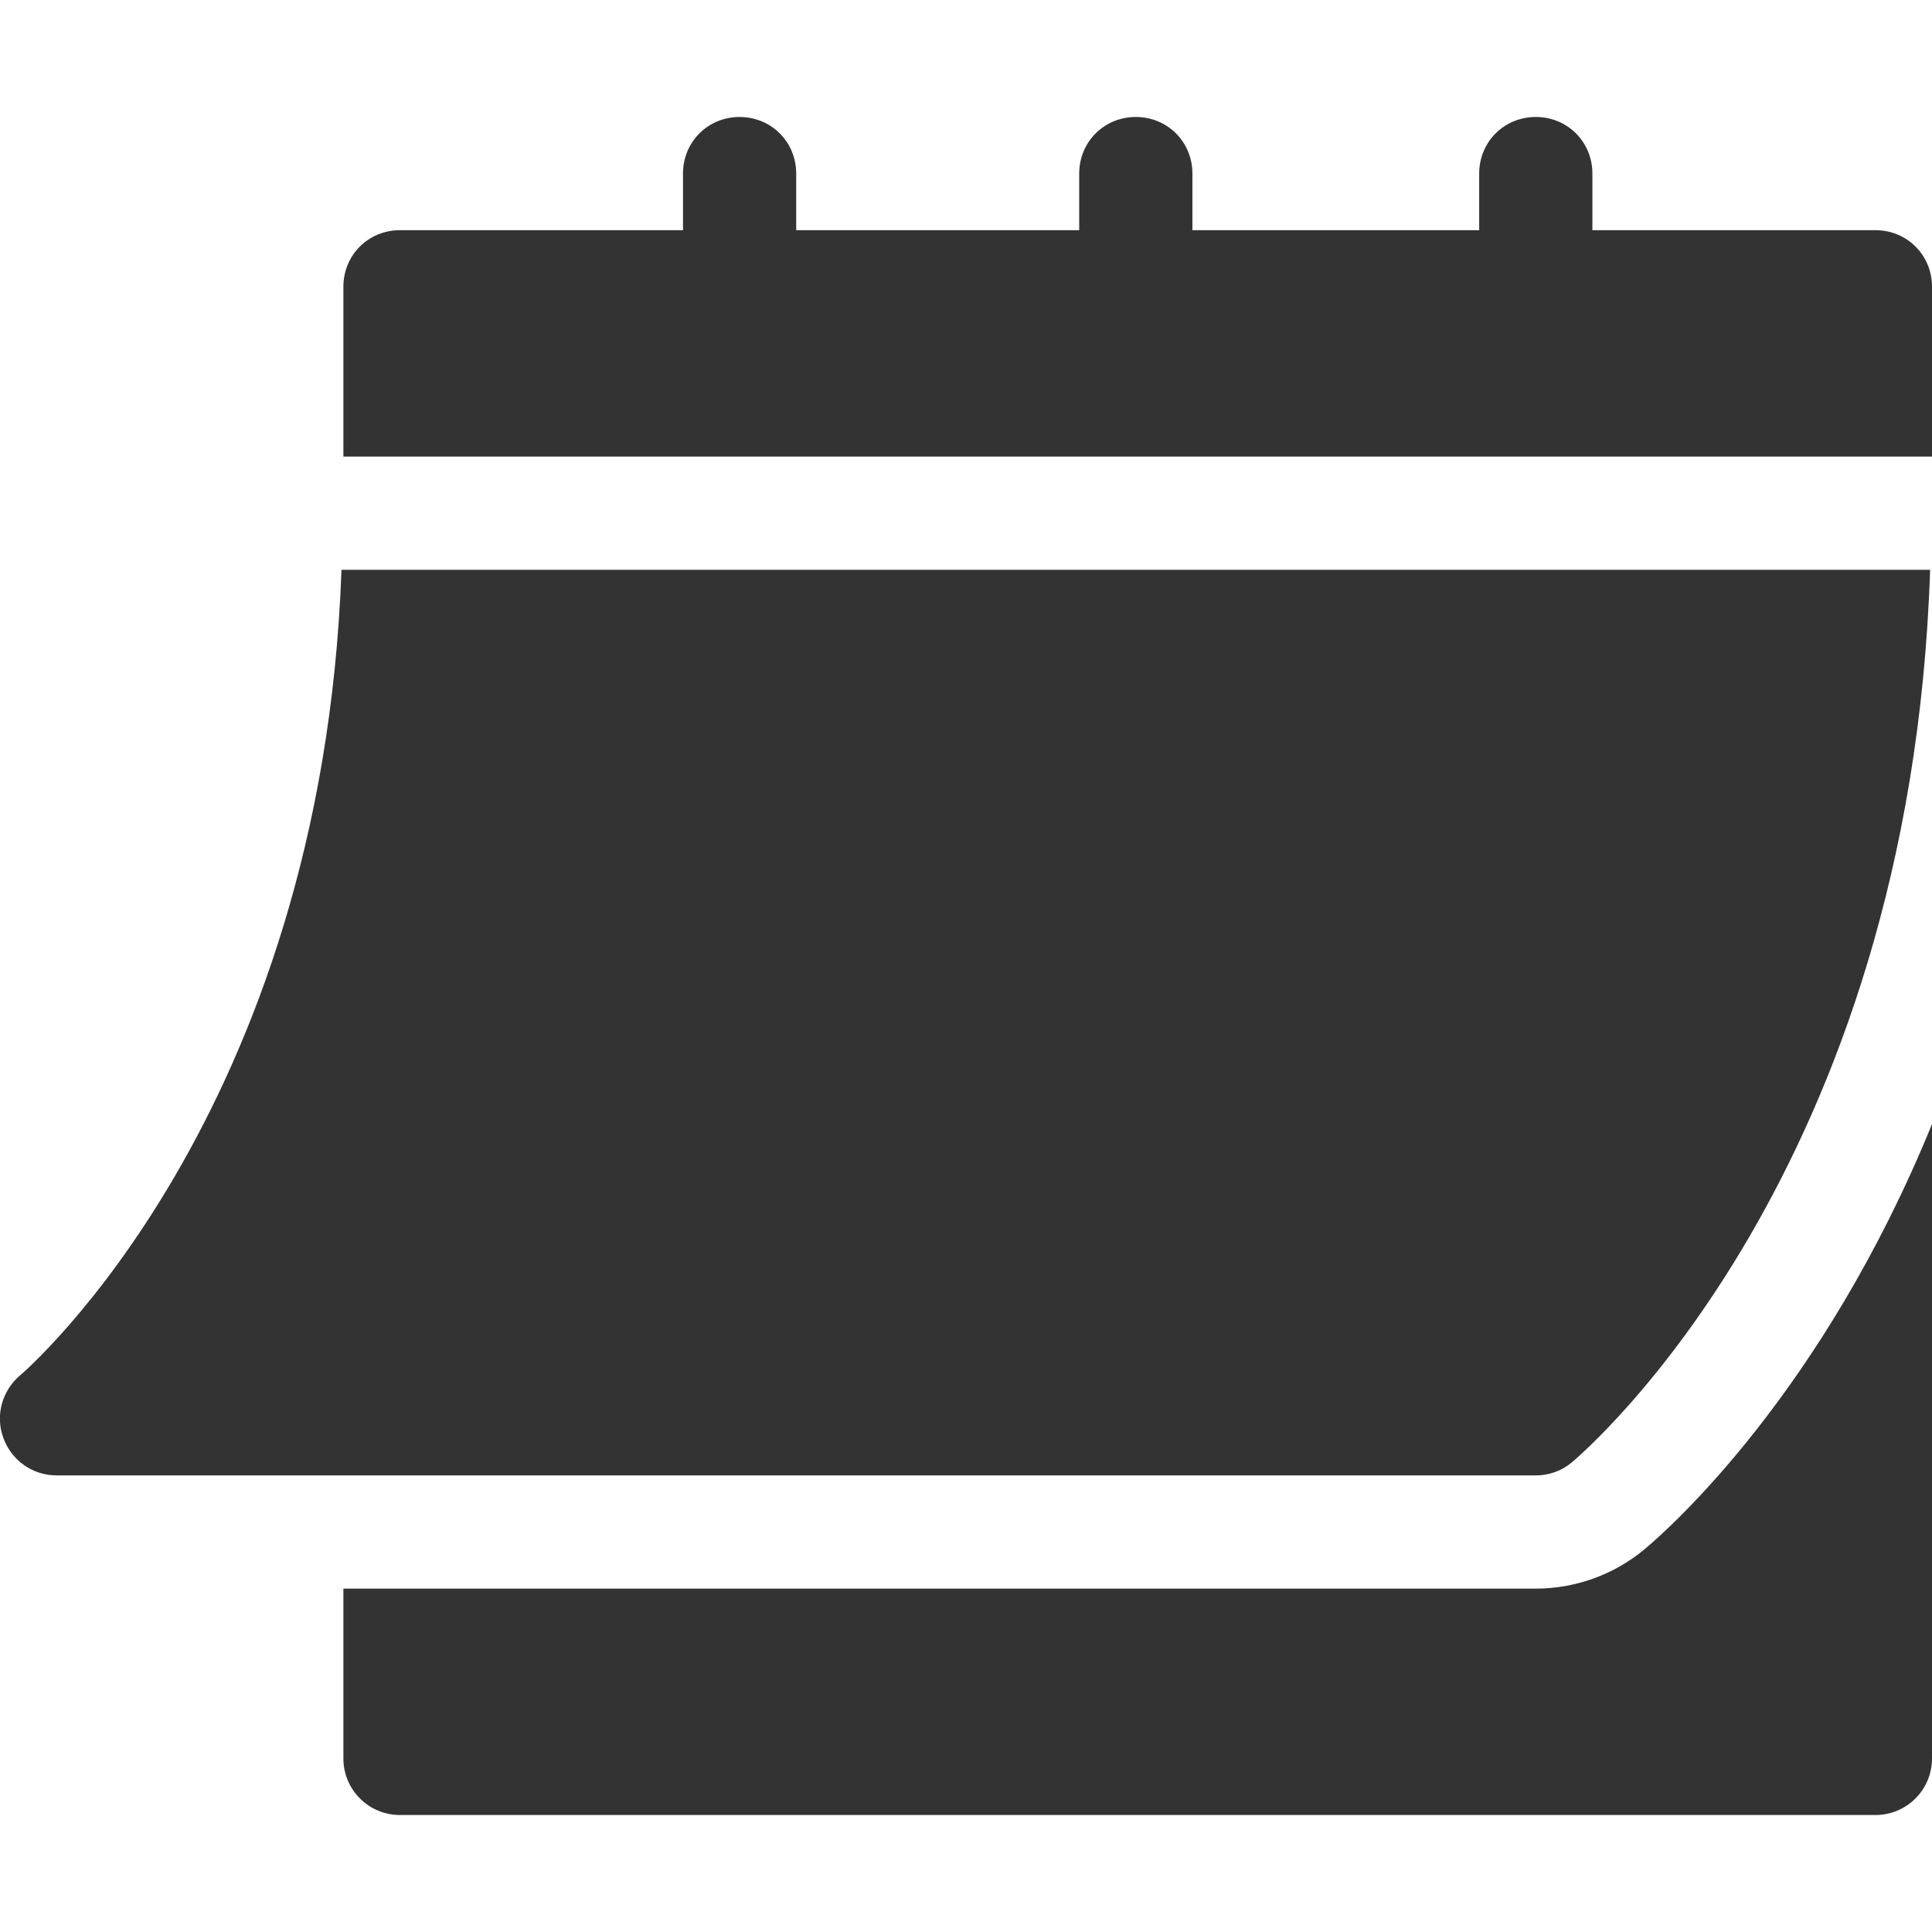
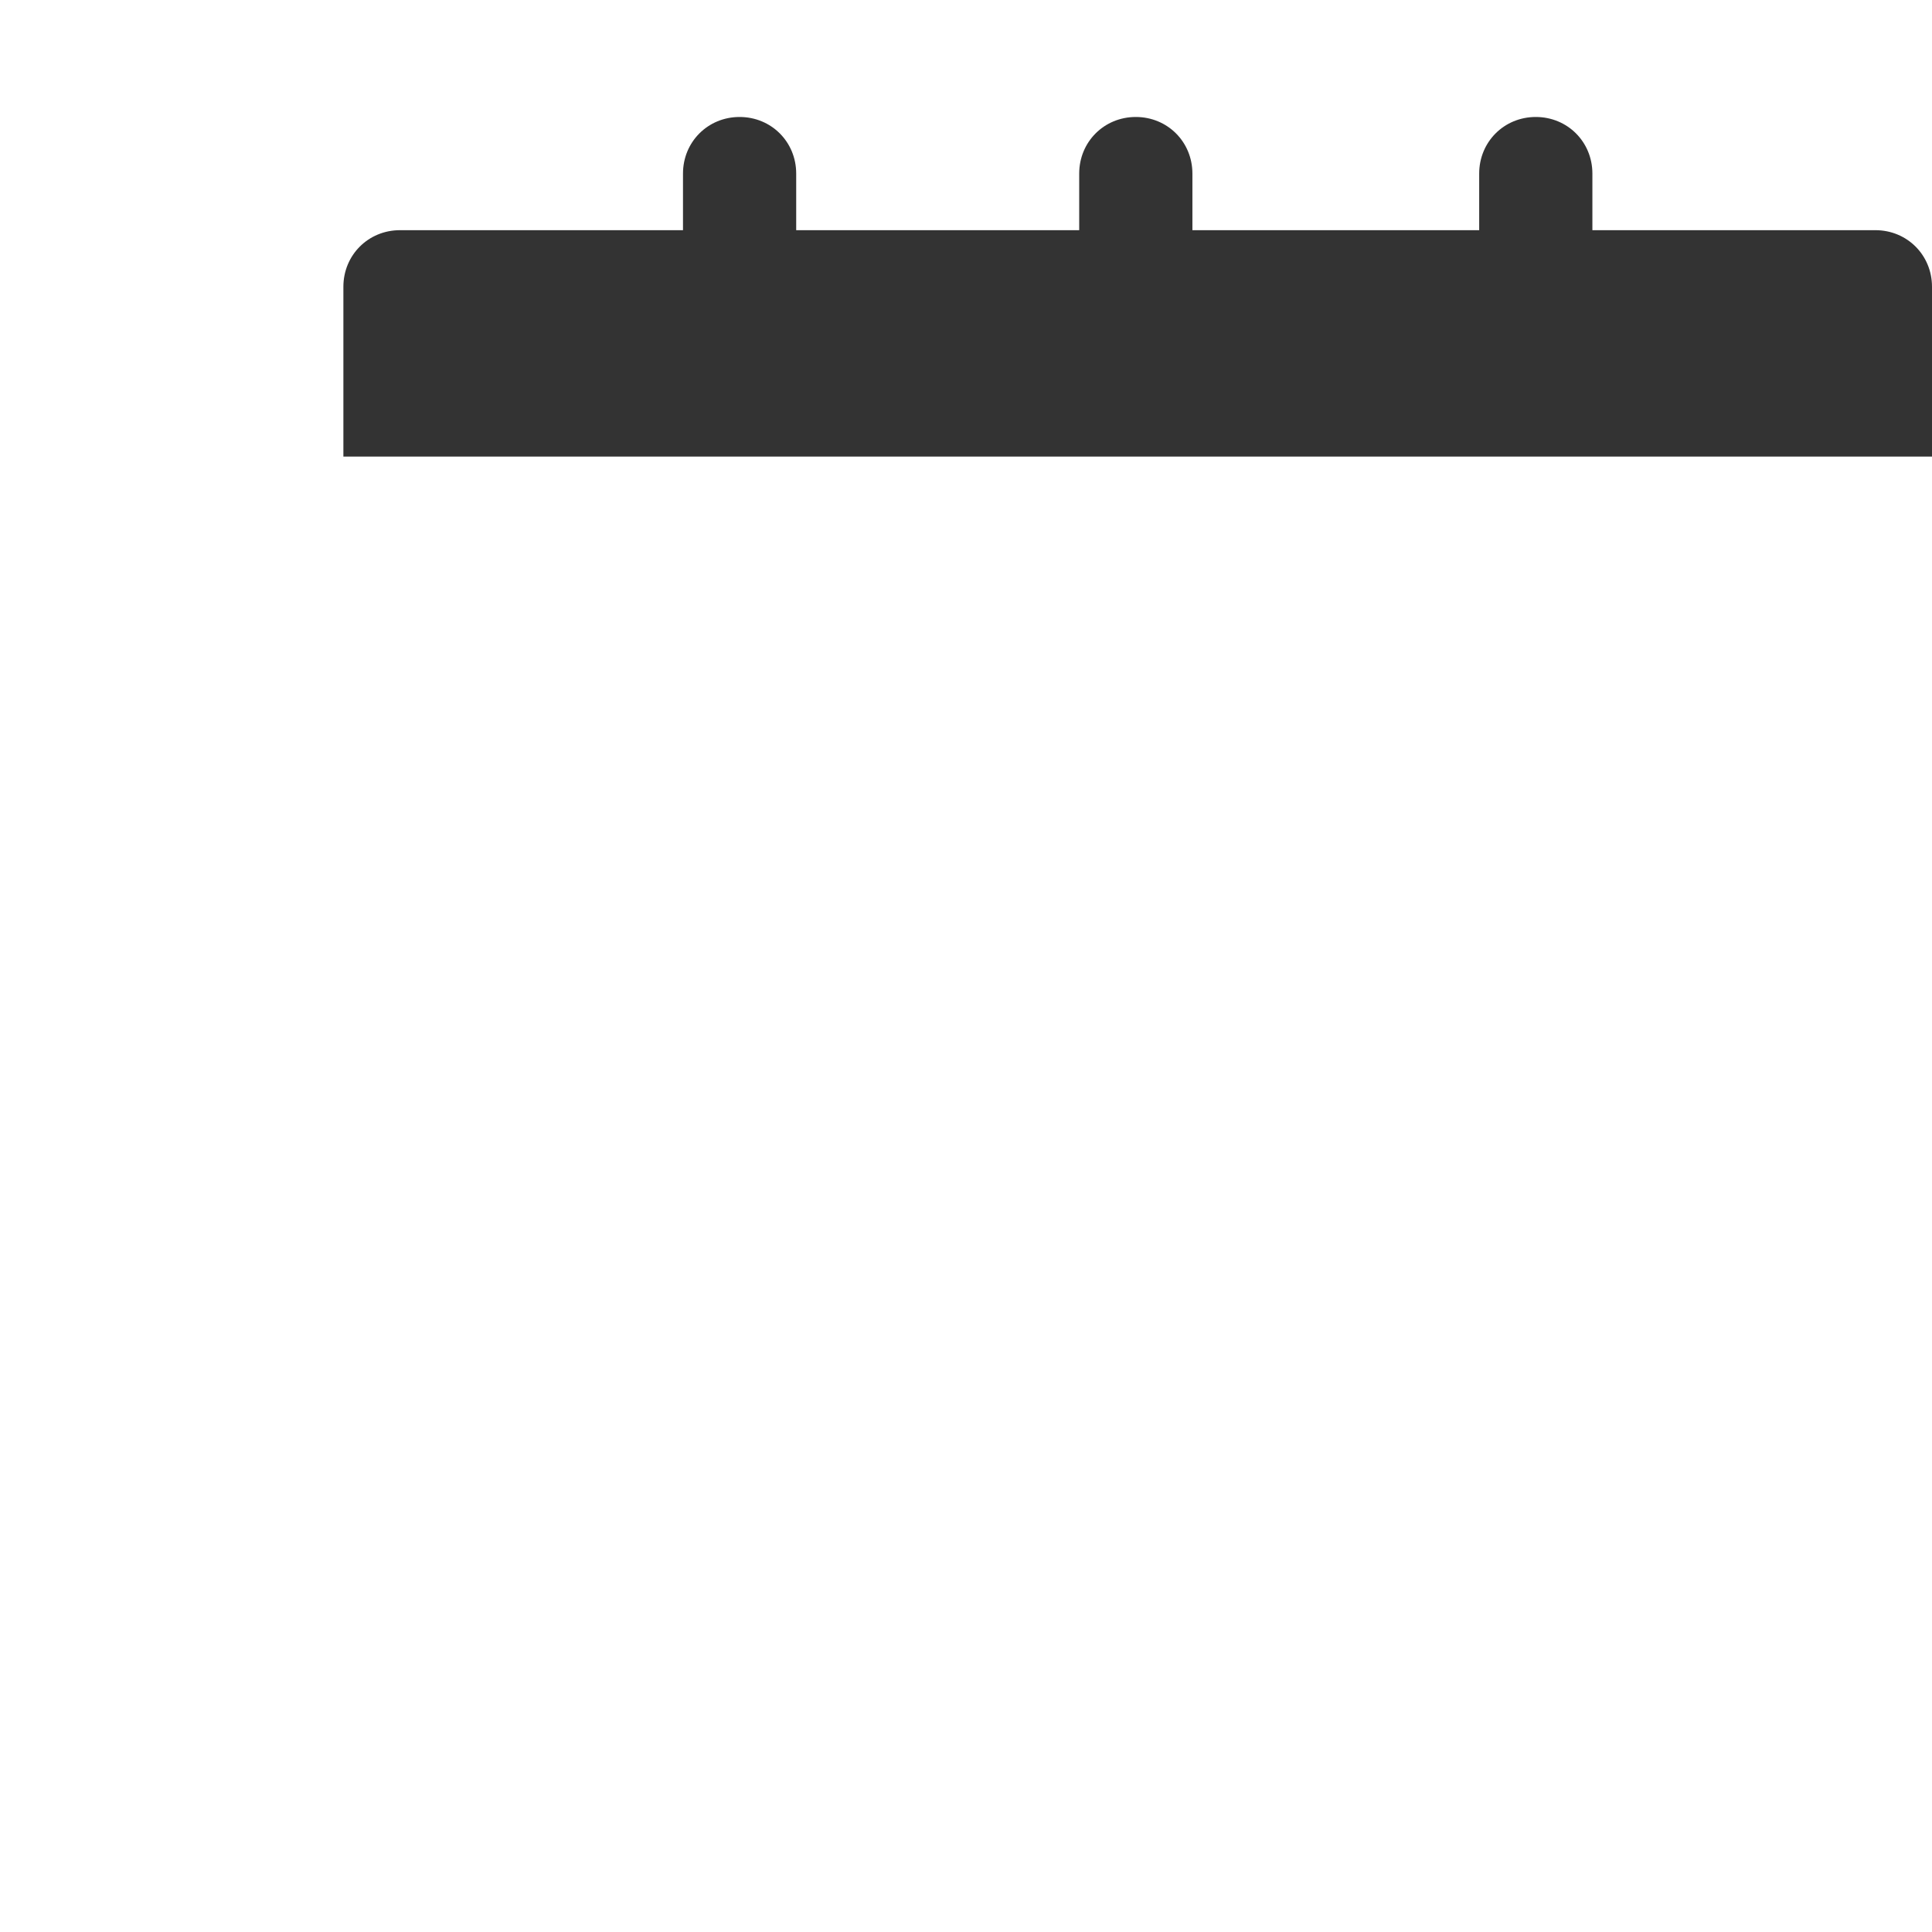
<svg xmlns="http://www.w3.org/2000/svg" version="1.1" id="Capa_1" x="0px" y="0px" viewBox="0 0 512 512" style="enable-background:new 0 0 512 512;" xml:space="preserve">
  <style type="text/css">
	.st0{fill:#333333;}
</style>
  <g>
-     <path class="st0" d="M15,391h392c3.5,0,6.9-1.2,9.6-3.5c3.8-3.2,89.7-77,94.9-236.5h-421C85.3,295.8,6.2,363.8,5.3,364.5   c-4.8,4.1-6.6,10.7-4.4,16.6C3.1,387.1,8.7,391,15,391z" />
    <path class="st0" d="M497,61h-75V46c0-8.4-6.6-15-15-15s-15,6.6-15,15v15h-76V46c0-8.4-6.6-15-15-15s-15,6.6-15,15v15h-75V46   c0-8.4-6.6-15-15-15s-15,6.6-15,15v15h-75c-8.4,0-15,6.6-15,15v45h421V76C512,67.6,505.4,61,497,61z" />
-     <path class="st0" d="M435.9,410.5c-8.1,6.8-18.4,10.5-28.9,10.5H91v45c0,8.3,6.7,15,15,15h391c8.3,0,15-6.7,15-15V297.9   C483.1,368.8,442.7,404.8,435.9,410.5z" />
  </g>
</svg>